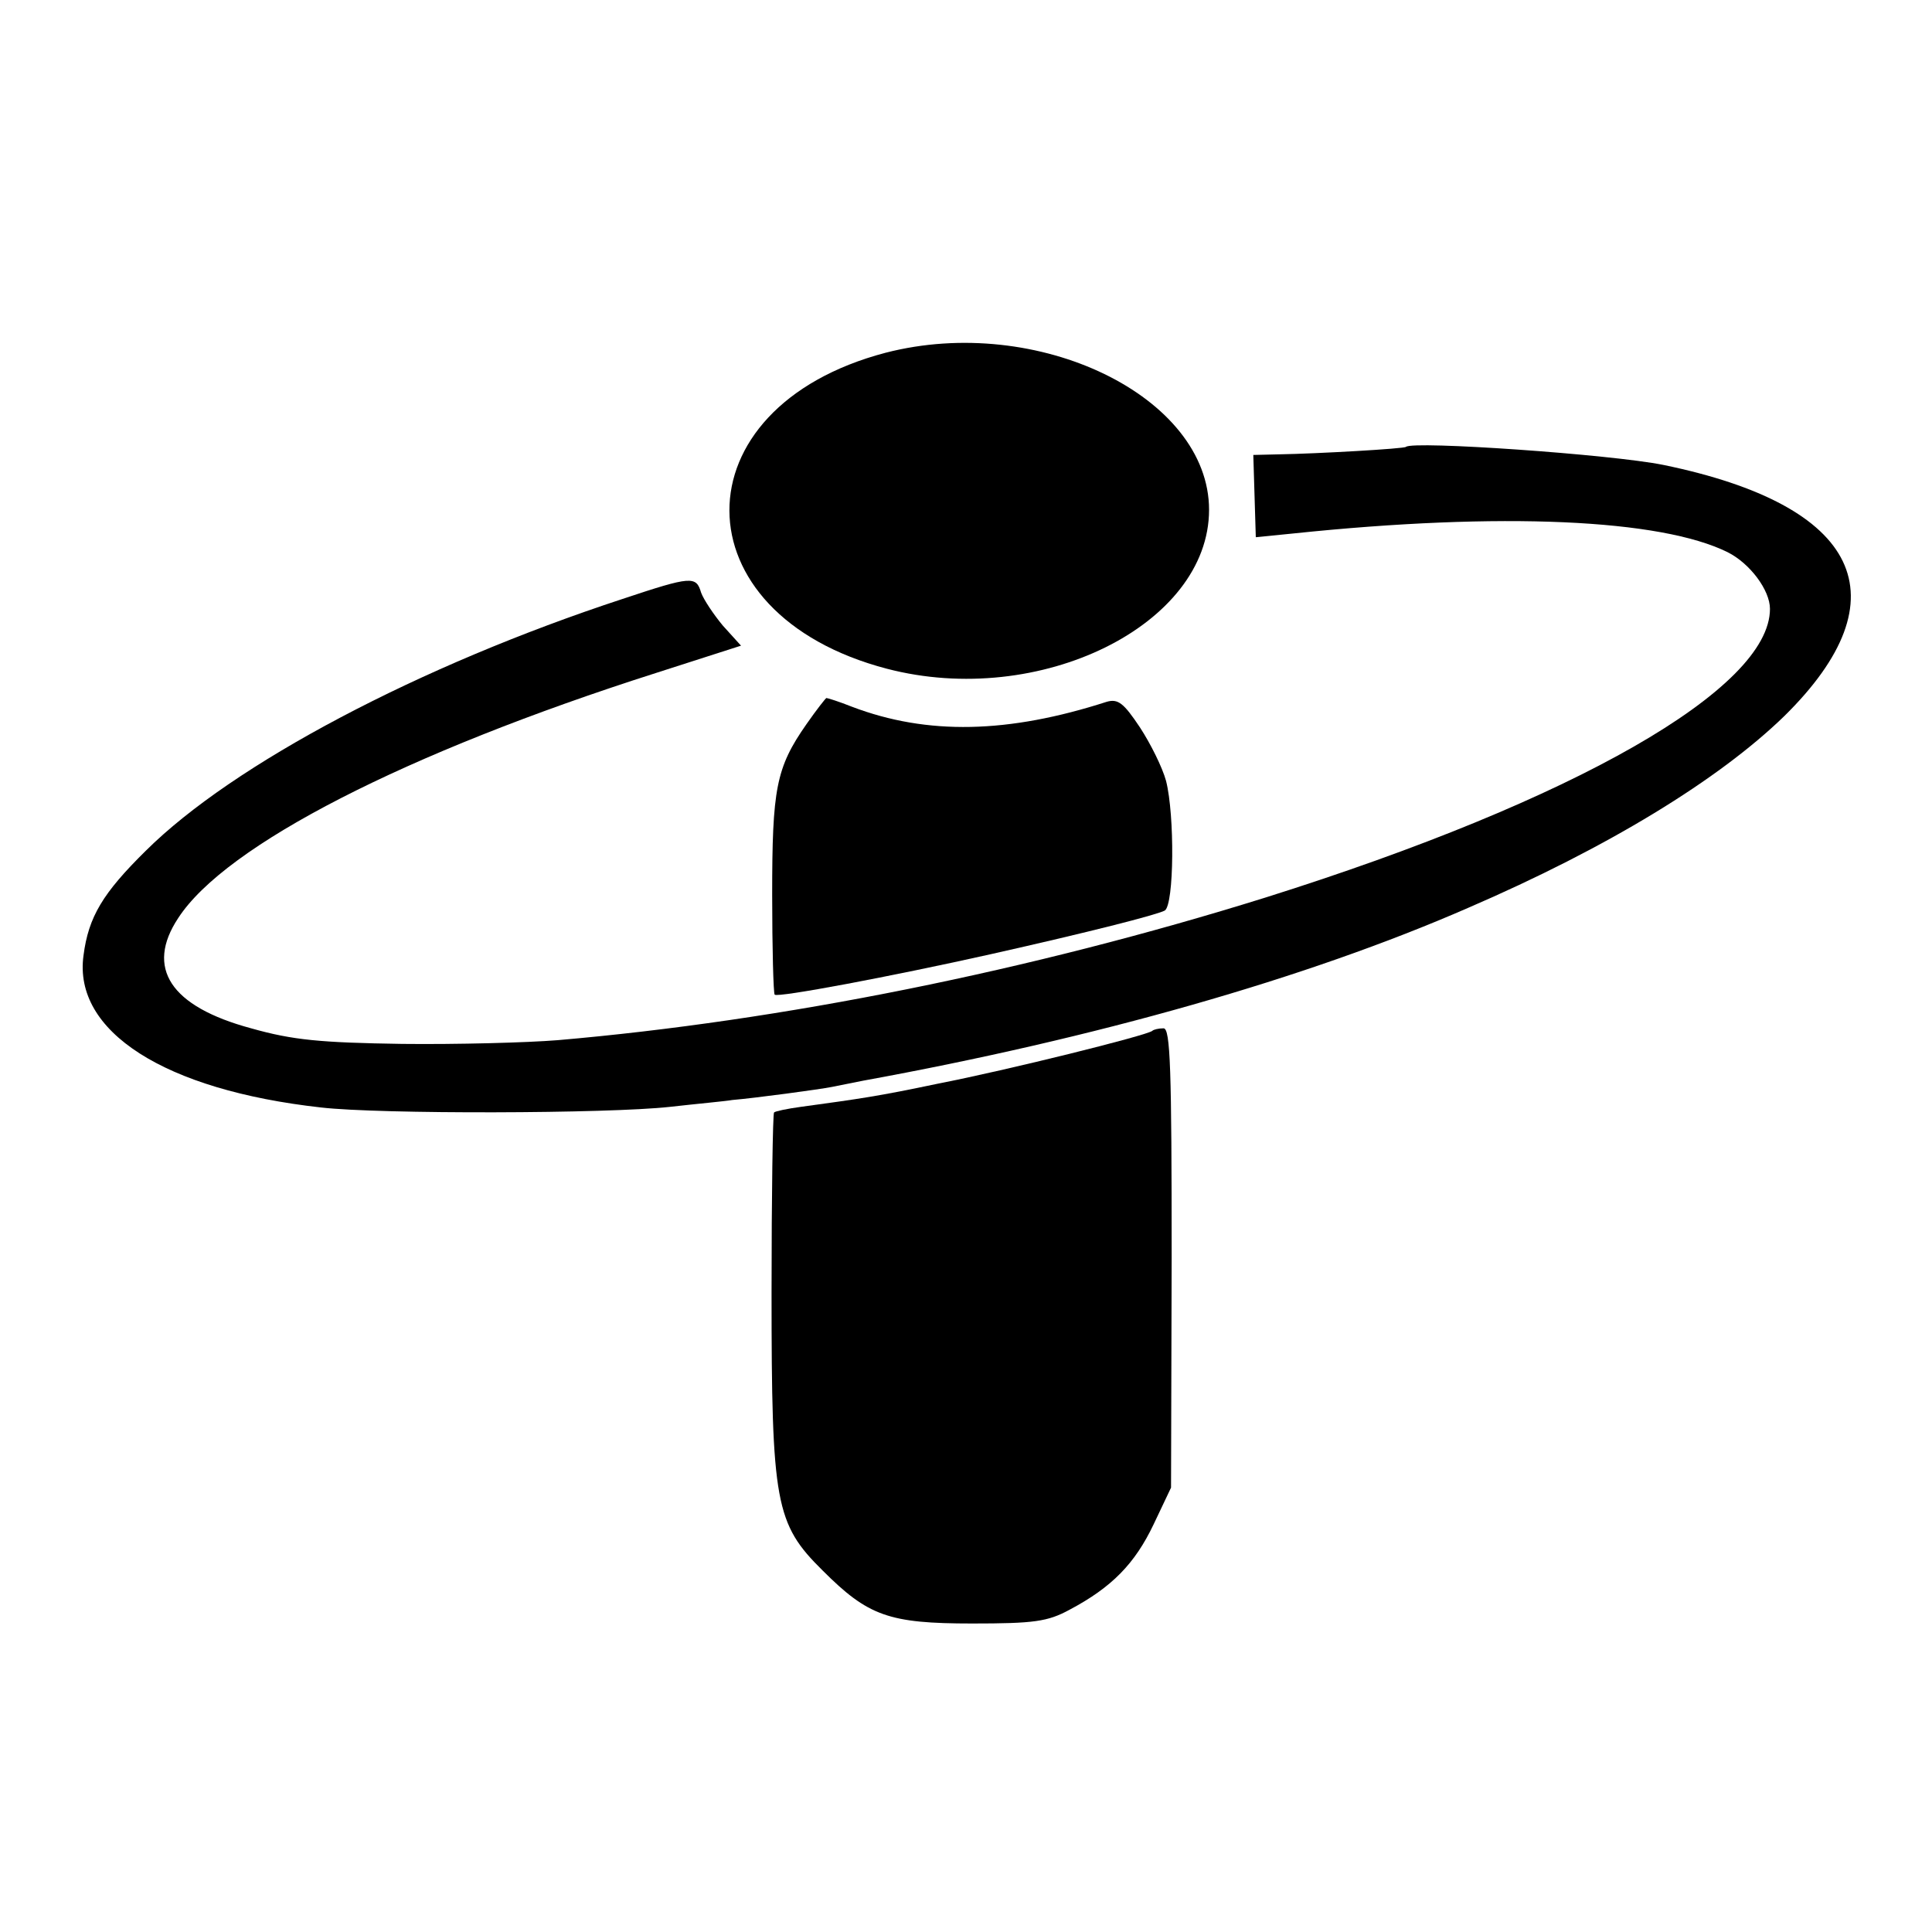
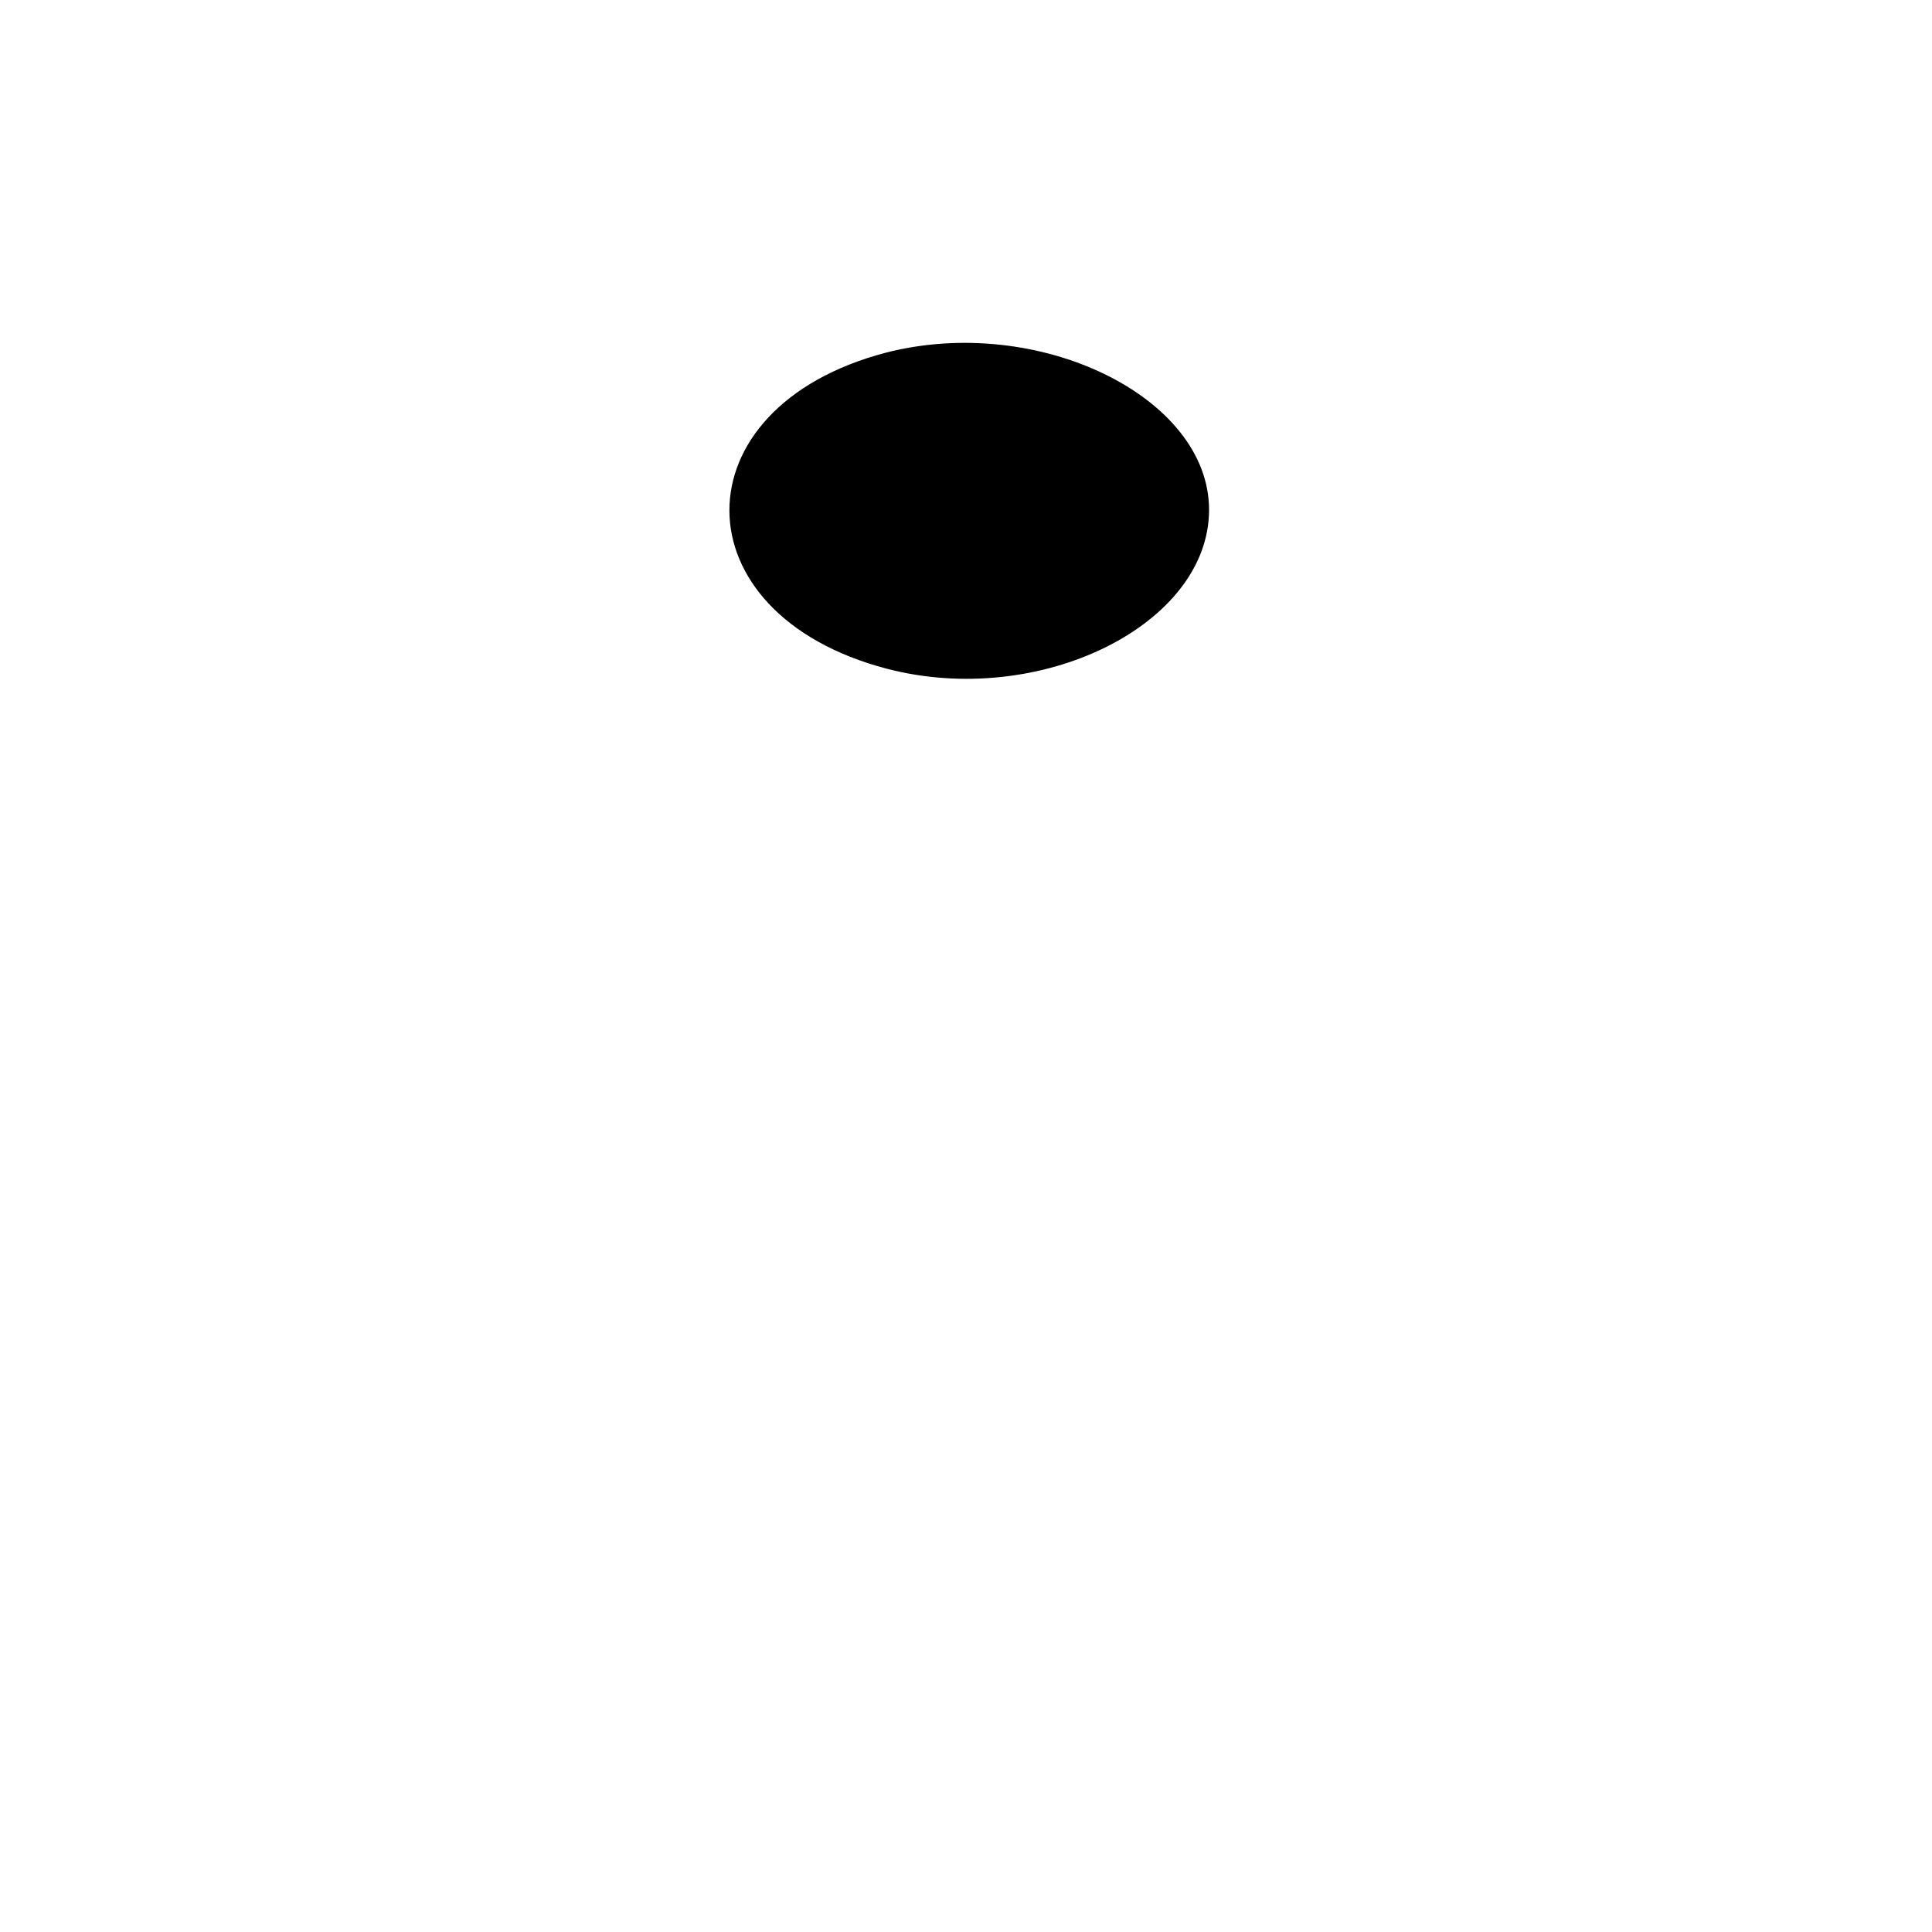
<svg xmlns="http://www.w3.org/2000/svg" version="1.0" width="310pt" height="310pt" viewBox="0 0 310 310" preserveAspectRatio="xMidYMid meet">
  <g transform="translate(0,310) scale(0.1,-0.1)" fill="#000000" stroke="none">
-     <path d="M1421 2534 c-335 -88 -334 -419 2 -507 245 -64 517 70 517 255 0 182 -275 315 -519 252z" />
-     <path d="M2256 2383 c-2 -3 -143 -11 -203 -12 l-42 -1 2 -66 2 -66 60 6 c335 35 590 23 697 -30 36 -18 68 -61 68 -91 0 -128 -313 -307 -809 -463 -378 -118 -777 -198 -1136 -229 -49 -4 -162 -7 -250 -6 -130 2 -175 6 -242 25 -130 35 -170 97 -117 177 76 117 365 265 766 393 l137 44 -29 32 c-15 18 -31 42 -35 53 -8 27 -15 27 -126 -10 -326 -107 -625 -265 -765 -404 -69 -68 -92 -106 -100 -168 -17 -122 130 -216 381 -244 95 -11 461 -10 560 1 44 5 89 9 100 11 36 3 140 17 160 21 11 2 34 7 50 10 373 68 711 164 970 277 225 97 403 206 508 308 193 190 122 338 -194 403 -84 17 -402 39 -413 29z" />
-     <path d="M1294 1938 c-49 -70 -55 -104 -55 -274 0 -86 2 -158 4 -160 5 -5 186 29 347 65 156 35 266 63 279 70 15 10 16 153 2 208 -6 22 -25 60 -42 86 -26 39 -35 46 -53 41 -158 -51 -288 -54 -409 -8 -20 8 -39 14 -41 14 -1 0 -16 -19 -32 -42z" />
-     <path d="M1849 1446 c-7 -7 -232 -63 -345 -85 -95 -20 -124 -24 -219 -37 -22 -3 -41 -7 -43 -9 -2 -2 -4 -132 -4 -289 0 -338 6 -371 82 -446 73 -73 106 -85 240 -85 99 0 121 3 156 22 68 36 105 74 135 137 l28 59 1 369 c0 303 -2 368 -13 368 -8 0 -16 -2 -18 -4z" />
+     <path d="M1421 2534 c-335 -88 -334 -419 2 -507 245 -64 517 70 517 255 0 182 -275 315 -519 252" />
  </g>
</svg>